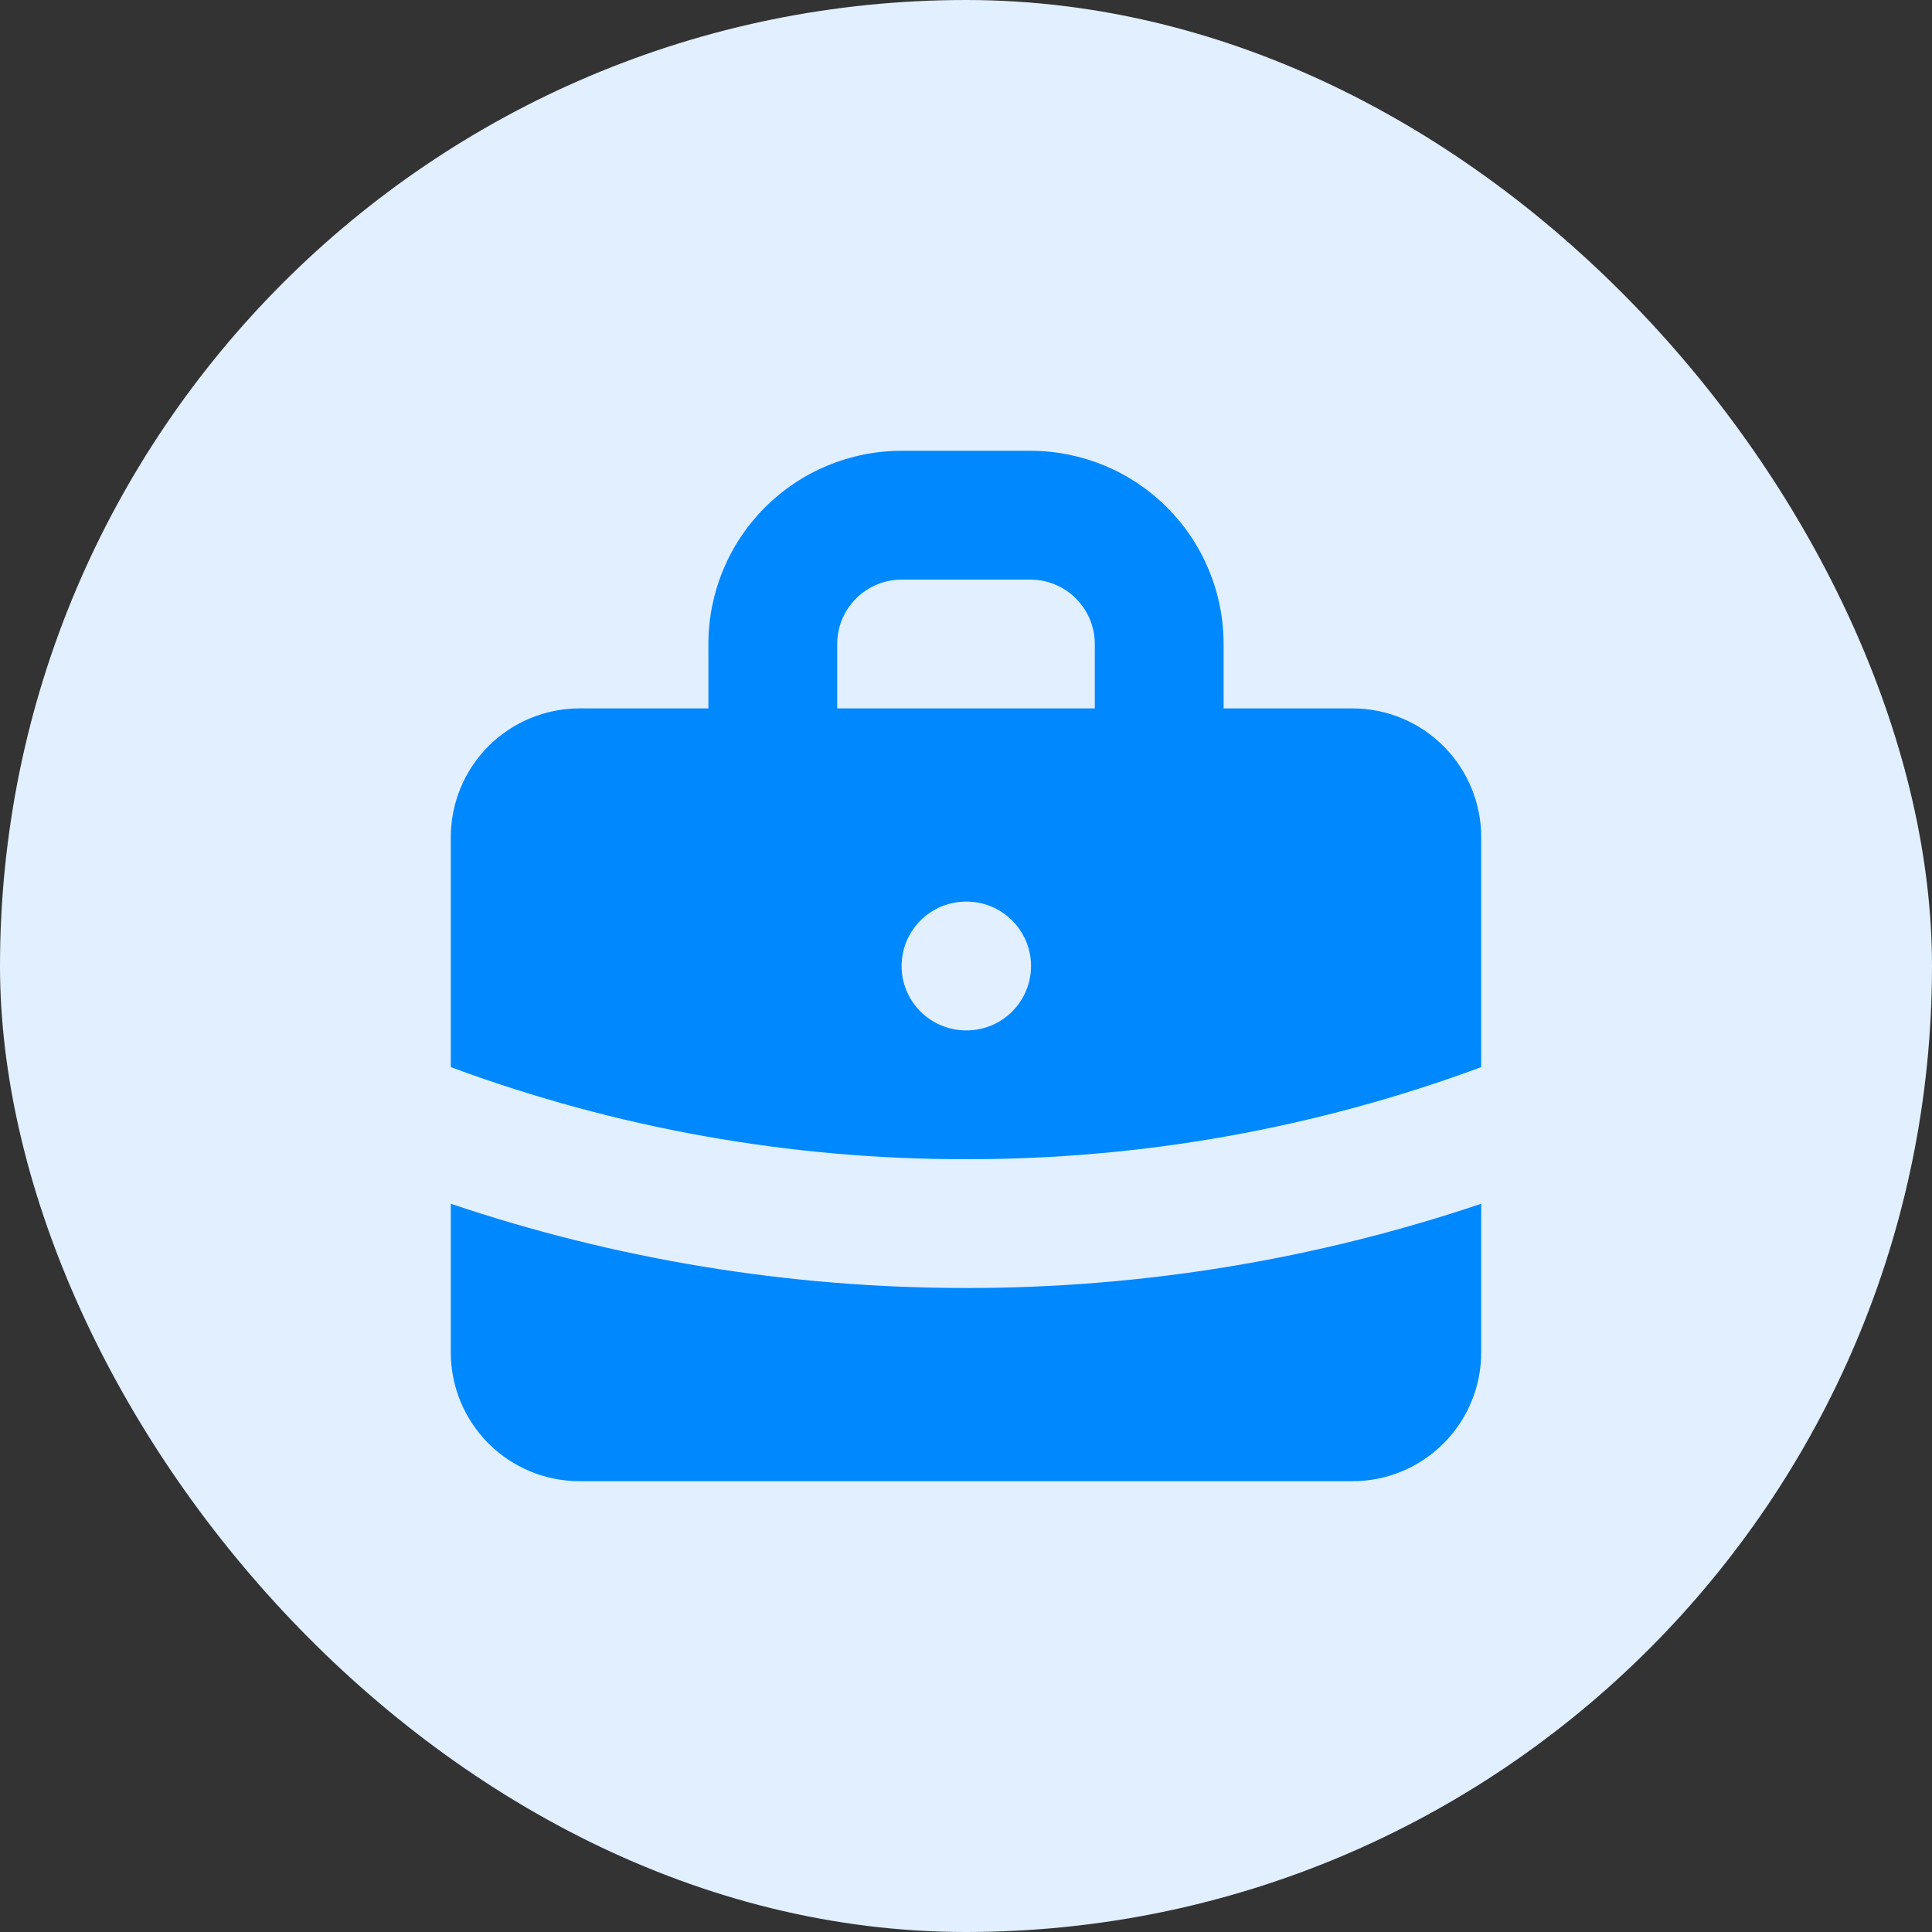
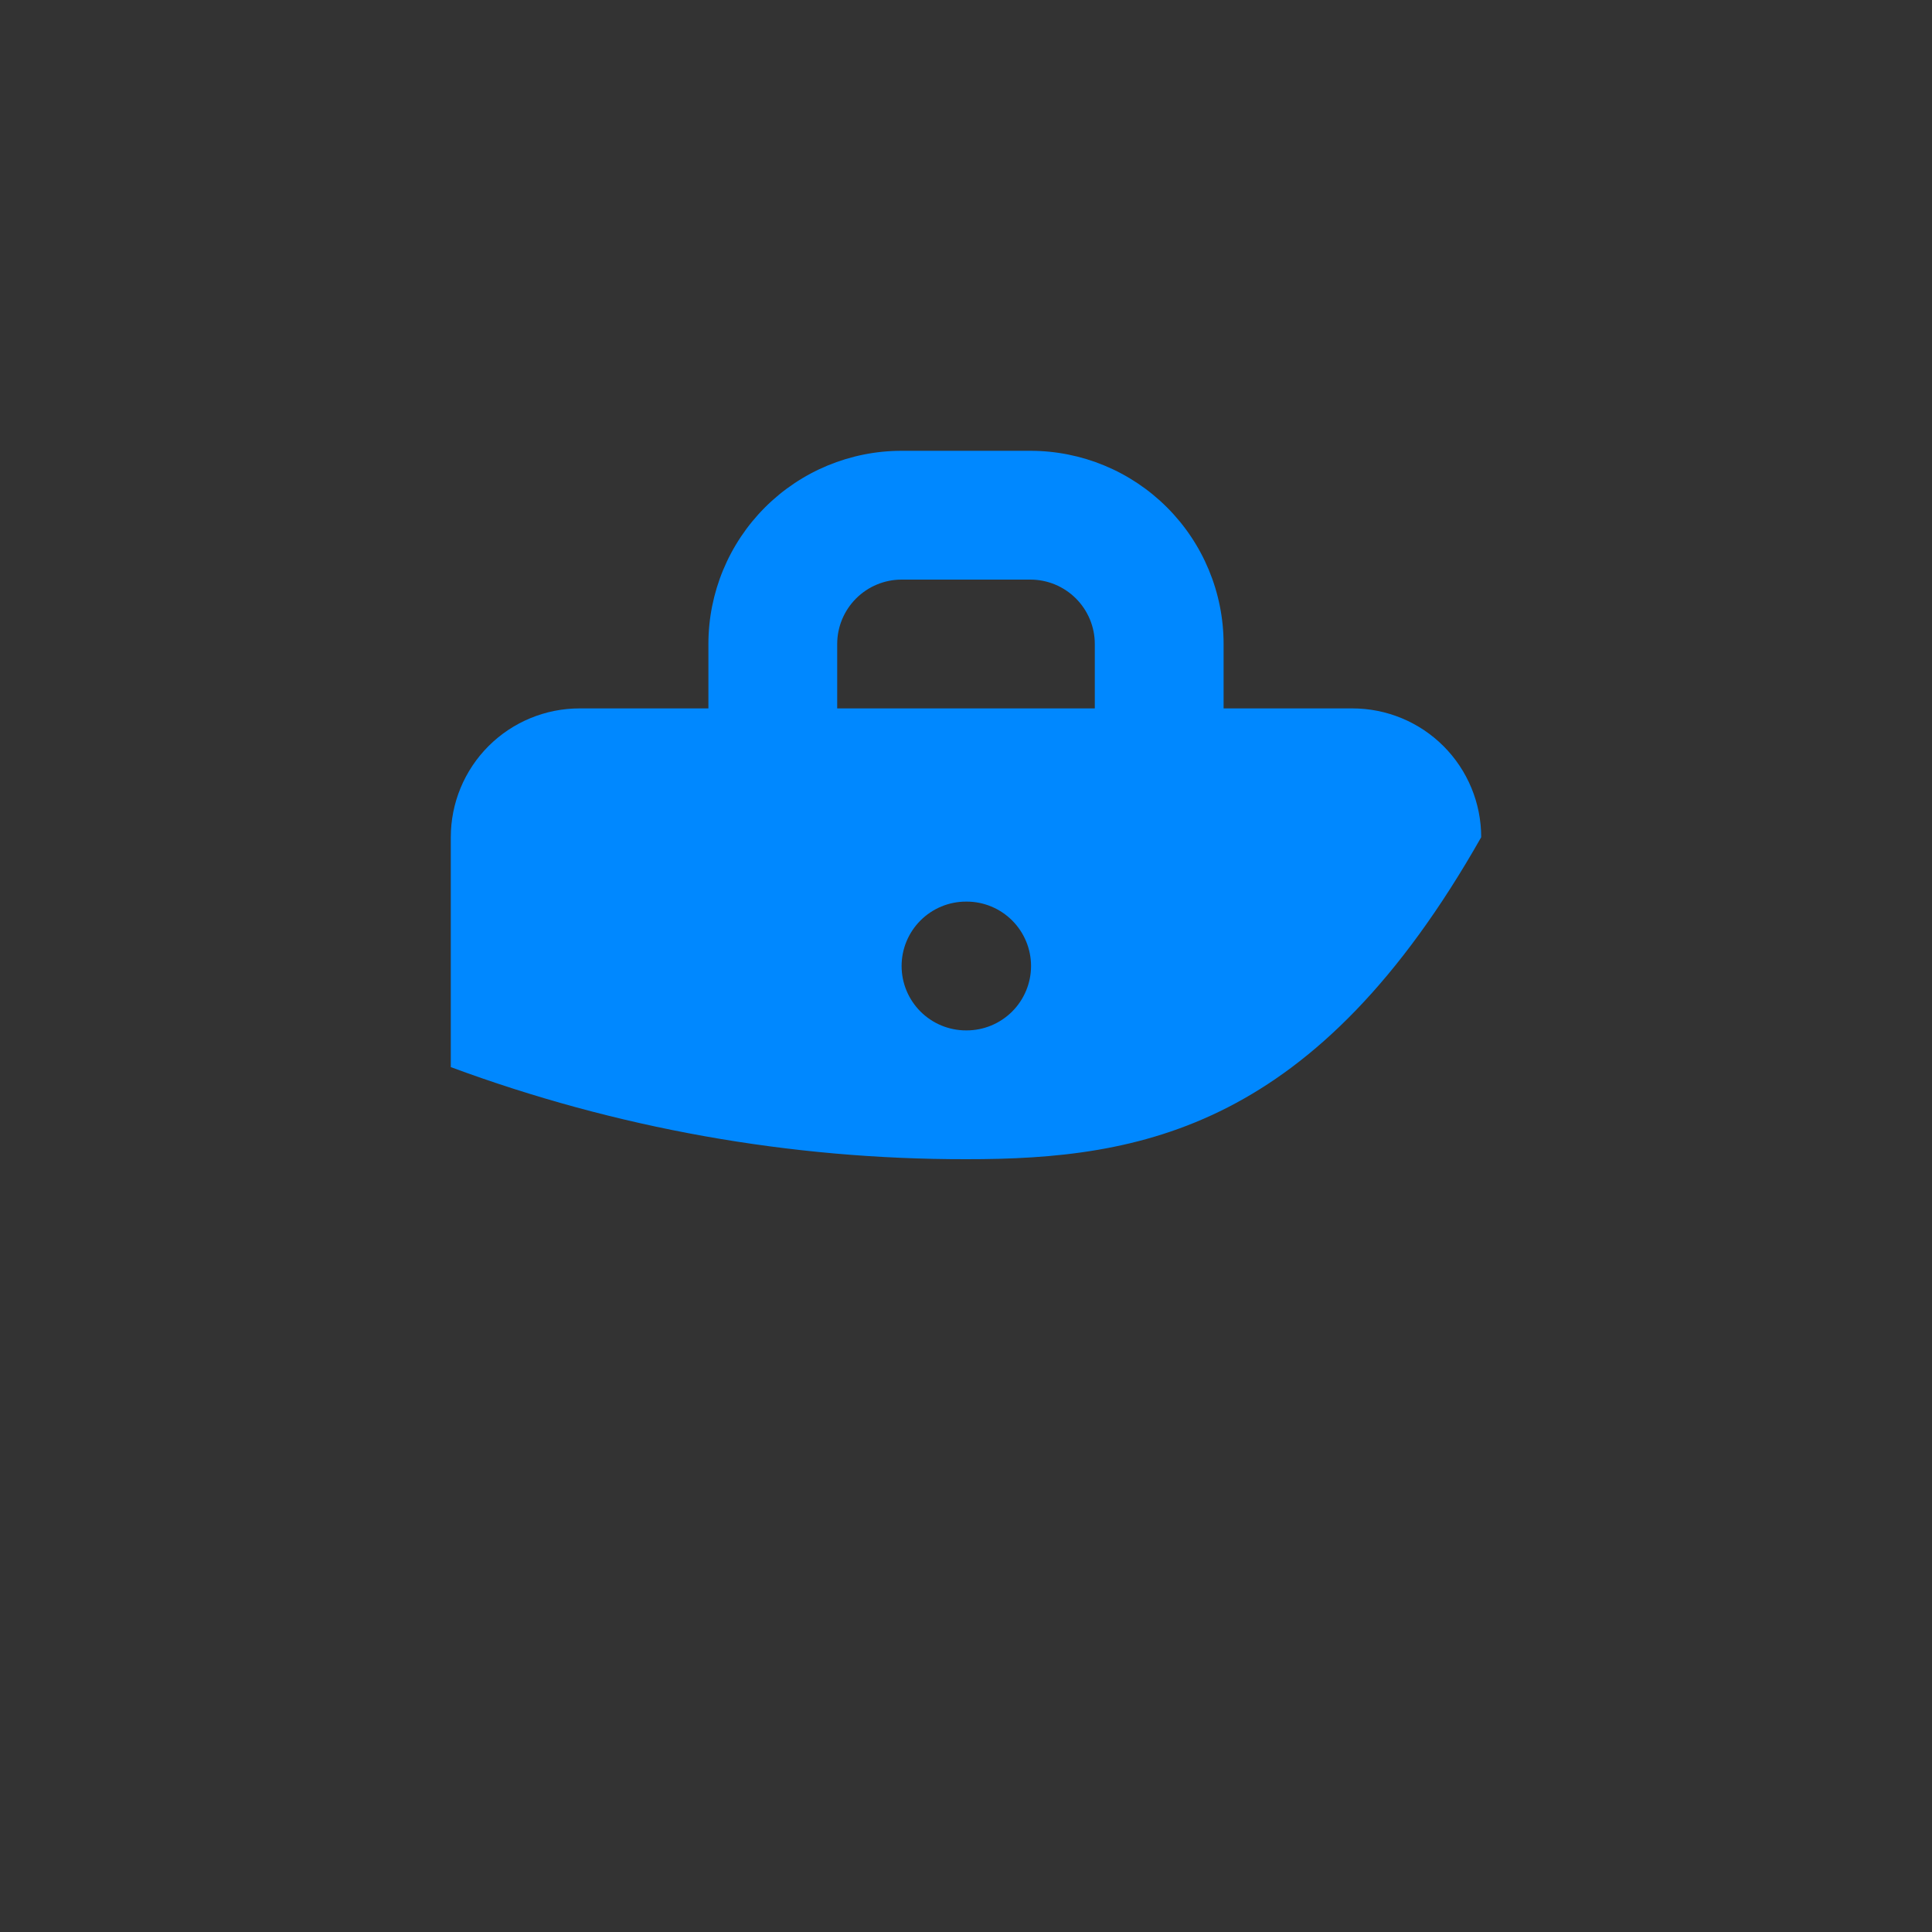
<svg xmlns="http://www.w3.org/2000/svg" width="48" height="48" viewBox="0 0 48 48" fill="none">
  <rect x="0" y="0" width="48" height="48" fill="#333333" stroke="none" />
-   <rect width="48" height="48" rx="24" fill="#E1EFFE" />
-   <path fill-rule="evenodd" clip-rule="evenodd" d="M17.6 17.6V16C17.6 14.727 18.106 13.506 19.006 12.606C19.906 11.706 21.127 11.2 22.4 11.2H25.6C26.873 11.2 28.094 11.706 28.994 12.606C29.894 13.506 30.4 14.727 30.4 16V17.6H33.6C34.449 17.6 35.263 17.937 35.863 18.537C36.463 19.137 36.8 19.951 36.8 20.8V26.512C32.703 28.03 28.369 28.805 24 28.8C19.631 28.805 15.297 28.03 11.2 26.512V20.8C11.2 19.951 11.537 19.137 12.137 18.537C12.737 17.937 13.551 17.6 14.4 17.6H17.6ZM20.8 16C20.8 15.576 20.969 15.169 21.269 14.869C21.569 14.569 21.976 14.4 22.4 14.4H25.6C26.024 14.4 26.431 14.569 26.731 14.869C27.031 15.169 27.2 15.576 27.2 16V17.6H20.8V16ZM22.4 24C22.4 23.576 22.569 23.169 22.869 22.869C23.169 22.569 23.576 22.4 24 22.4H24.016C24.44 22.4 24.847 22.569 25.147 22.869C25.447 23.169 25.616 23.576 25.616 24C25.616 24.424 25.447 24.831 25.147 25.131C24.847 25.431 24.44 25.6 24.016 25.6H24C23.576 25.6 23.169 25.431 22.869 25.131C22.569 24.831 22.4 24.424 22.4 24Z" fill="#0088FF" />
-   <path d="M11.2 29.907V33.6C11.2 34.449 11.537 35.263 12.137 35.863C12.737 36.463 13.551 36.8 14.4 36.8H33.6C34.449 36.8 35.263 36.463 35.863 35.863C36.463 35.263 36.8 34.449 36.8 33.6V29.907C32.676 31.297 28.352 32.004 24 32C19.526 32 15.221 31.264 11.2 29.907Z" fill="#0088FF" />
+   <path fill-rule="evenodd" clip-rule="evenodd" d="M17.6 17.6V16C17.6 14.727 18.106 13.506 19.006 12.606C19.906 11.706 21.127 11.2 22.4 11.2H25.6C26.873 11.2 28.094 11.706 28.994 12.606C29.894 13.506 30.4 14.727 30.4 16V17.6H33.6C34.449 17.6 35.263 17.937 35.863 18.537C36.463 19.137 36.8 19.951 36.8 20.8C32.703 28.03 28.369 28.805 24 28.8C19.631 28.805 15.297 28.03 11.2 26.512V20.8C11.2 19.951 11.537 19.137 12.137 18.537C12.737 17.937 13.551 17.6 14.4 17.6H17.6ZM20.8 16C20.8 15.576 20.969 15.169 21.269 14.869C21.569 14.569 21.976 14.4 22.4 14.4H25.6C26.024 14.4 26.431 14.569 26.731 14.869C27.031 15.169 27.2 15.576 27.2 16V17.6H20.8V16ZM22.4 24C22.4 23.576 22.569 23.169 22.869 22.869C23.169 22.569 23.576 22.4 24 22.4H24.016C24.44 22.4 24.847 22.569 25.147 22.869C25.447 23.169 25.616 23.576 25.616 24C25.616 24.424 25.447 24.831 25.147 25.131C24.847 25.431 24.44 25.6 24.016 25.6H24C23.576 25.6 23.169 25.431 22.869 25.131C22.569 24.831 22.4 24.424 22.4 24Z" fill="#0088FF" />
</svg>